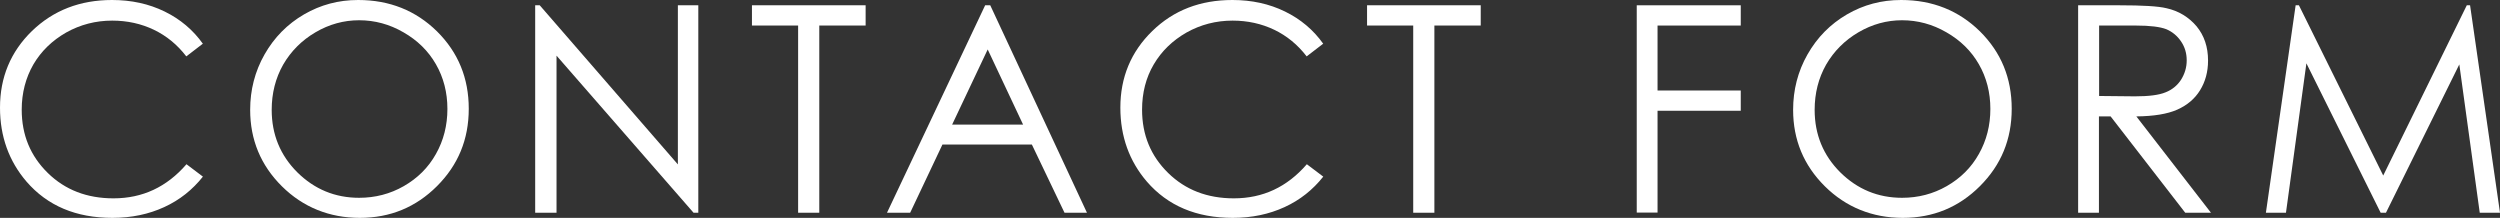
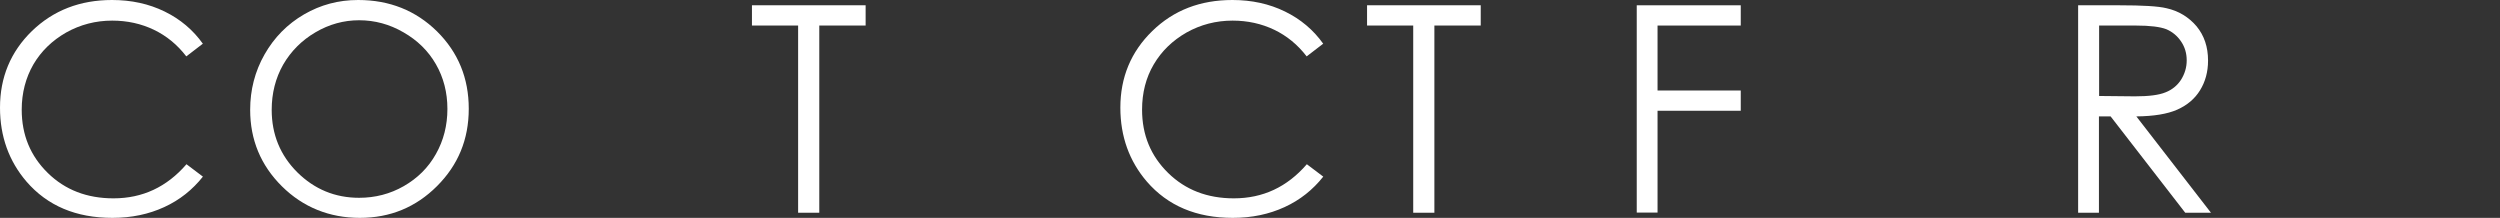
<svg xmlns="http://www.w3.org/2000/svg" id="_イヤー_1" viewBox="0 0 137.01 11.94">
  <rect x="0" y="0" width="137.01" height="11.94" fill="#333333" stroke="none" />
  <defs>
    <style>.cls-1{fill:#fff;}</style>
  </defs>
  <path class="cls-1" d="M11.11,2.4l-.9,.69c-.49-.64-1.09-1.13-1.78-1.46-.69-.33-1.45-.5-2.28-.5-.91,0-1.75,.22-2.52,.65-.77,.44-1.37,1.02-1.8,1.75-.42,.73-.64,1.56-.64,2.48,0,1.39,.48,2.54,1.43,3.47,.95,.93,2.15,1.39,3.6,1.39,1.59,0,2.92-.62,4-1.87l.9,.68c-.57,.72-1.27,1.28-2.12,1.67-.85,.39-1.79,.59-2.84,.59-1.99,0-3.56-.66-4.71-1.99-.96-1.12-1.45-2.47-1.45-4.05C0,4.24,.58,2.84,1.75,1.7,2.92,.57,4.38,0,6.14,0c1.06,0,2.02,.21,2.88,.63,.86,.42,1.56,1.01,2.1,1.77Z" />
  <path class="cls-1" d="M19.63,0c1.72,0,3.16,.58,4.32,1.72,1.16,1.15,1.74,2.56,1.74,4.24s-.58,3.08-1.74,4.24c-1.16,1.16-2.57,1.74-4.23,1.74s-3.11-.58-4.27-1.73c-1.16-1.15-1.74-2.55-1.74-4.19,0-1.09,.26-2.11,.79-3.04,.53-.93,1.25-1.66,2.16-2.19,.91-.53,1.9-.79,2.96-.79Zm.05,1.11c-.84,0-1.64,.22-2.39,.66-.75,.44-1.34,1.03-1.77,1.77-.42,.74-.63,1.57-.63,2.48,0,1.35,.47,2.49,1.4,3.42,.94,.93,2.07,1.4,3.39,1.4,.88,0,1.7-.21,2.45-.64,.75-.43,1.34-1.01,1.76-1.76,.42-.74,.63-1.57,.63-2.47s-.21-1.72-.63-2.45c-.42-.73-1.01-1.31-1.78-1.75-.76-.44-1.57-.66-2.43-.66Z" />
-   <path class="cls-1" d="M29.33,11.66V.29h.25l7.57,8.72V.29h1.12V11.66h-.26L30.5,3.05V11.66h-1.17Z" />
  <path class="cls-1" d="M41.21,1.4V.29h6.23V1.4h-2.54V11.66h-1.16V1.4h-2.54Z" />
-   <path class="cls-1" d="M54.27,.29l5.3,11.37h-1.23l-1.79-3.74h-4.9l-1.77,3.74h-1.27L53.99,.29h.28Zm-.14,2.42l-1.95,4.12h3.89l-1.94-4.12Z" />
  <path class="cls-1" d="M72.51,2.4l-.9,.69c-.49-.64-1.09-1.13-1.78-1.46-.69-.33-1.45-.5-2.28-.5-.91,0-1.75,.22-2.52,.65-.77,.44-1.37,1.02-1.8,1.75-.43,.73-.64,1.56-.64,2.48,0,1.39,.48,2.54,1.43,3.47,.95,.93,2.15,1.39,3.6,1.39,1.59,0,2.92-.62,4-1.87l.9,.68c-.57,.72-1.27,1.28-2.12,1.67-.85,.39-1.79,.59-2.84,.59-1.99,0-3.56-.66-4.71-1.99-.96-1.12-1.45-2.47-1.45-4.05,0-1.66,.58-3.06,1.75-4.2,1.17-1.14,2.63-1.7,4.39-1.7,1.06,0,2.02,.21,2.88,.63,.86,.42,1.56,1.01,2.1,1.77Z" />
  <path class="cls-1" d="M74.92,1.4V.29h6.23V1.4h-2.54V11.66h-1.16V1.4h-2.54Z" />
  <path class="cls-1" d="M89.7,.29h5.7V1.4h-4.56v3.56h4.56v1.11h-4.56v5.58h-1.14V.29Z" />
-   <path class="cls-1" d="M104.19,0c1.72,0,3.16,.58,4.32,1.72,1.16,1.15,1.74,2.56,1.74,4.24s-.58,3.08-1.74,4.24c-1.16,1.16-2.57,1.74-4.23,1.74s-3.11-.58-4.27-1.73-1.74-2.55-1.74-4.19c0-1.09,.26-2.11,.79-3.04,.53-.93,1.25-1.66,2.16-2.19,.91-.53,1.9-.79,2.96-.79Zm.05,1.11c-.84,0-1.64,.22-2.39,.66-.75,.44-1.34,1.03-1.77,1.77-.42,.74-.63,1.57-.63,2.48,0,1.35,.47,2.49,1.4,3.42,.94,.93,2.07,1.4,3.39,1.4,.88,0,1.7-.21,2.45-.64,.75-.43,1.34-1.01,1.76-1.76,.42-.74,.63-1.57,.63-2.47s-.21-1.72-.63-2.45c-.42-.73-1.01-1.31-1.78-1.75-.76-.44-1.57-.66-2.43-.66Z" />
  <path class="cls-1" d="M113.9,.29h2.26c1.26,0,2.12,.05,2.57,.16,.68,.15,1.22,.49,1.65,.99,.42,.51,.63,1.13,.63,1.88,0,.62-.15,1.16-.44,1.63-.29,.47-.71,.82-1.25,1.06-.54,.24-1.29,.36-2.24,.37l4.09,5.28h-1.41l-4.09-5.28h-.64v5.28h-1.14V.29Zm1.14,1.11v3.86l1.96,.02c.76,0,1.32-.07,1.68-.22,.36-.14,.65-.38,.85-.69,.2-.32,.31-.67,.31-1.06s-.1-.73-.31-1.04c-.21-.31-.48-.53-.81-.67-.34-.13-.89-.2-1.67-.2h-2.01Z" />
-   <path class="cls-1" d="M124.18,11.66l1.63-11.37h.18l4.62,9.33L135.19,.29h.18l1.64,11.37h-1.11l-1.12-8.13-4.02,8.13h-.29l-4.07-8.19-1.12,8.19h-1.1Z" />
</svg>